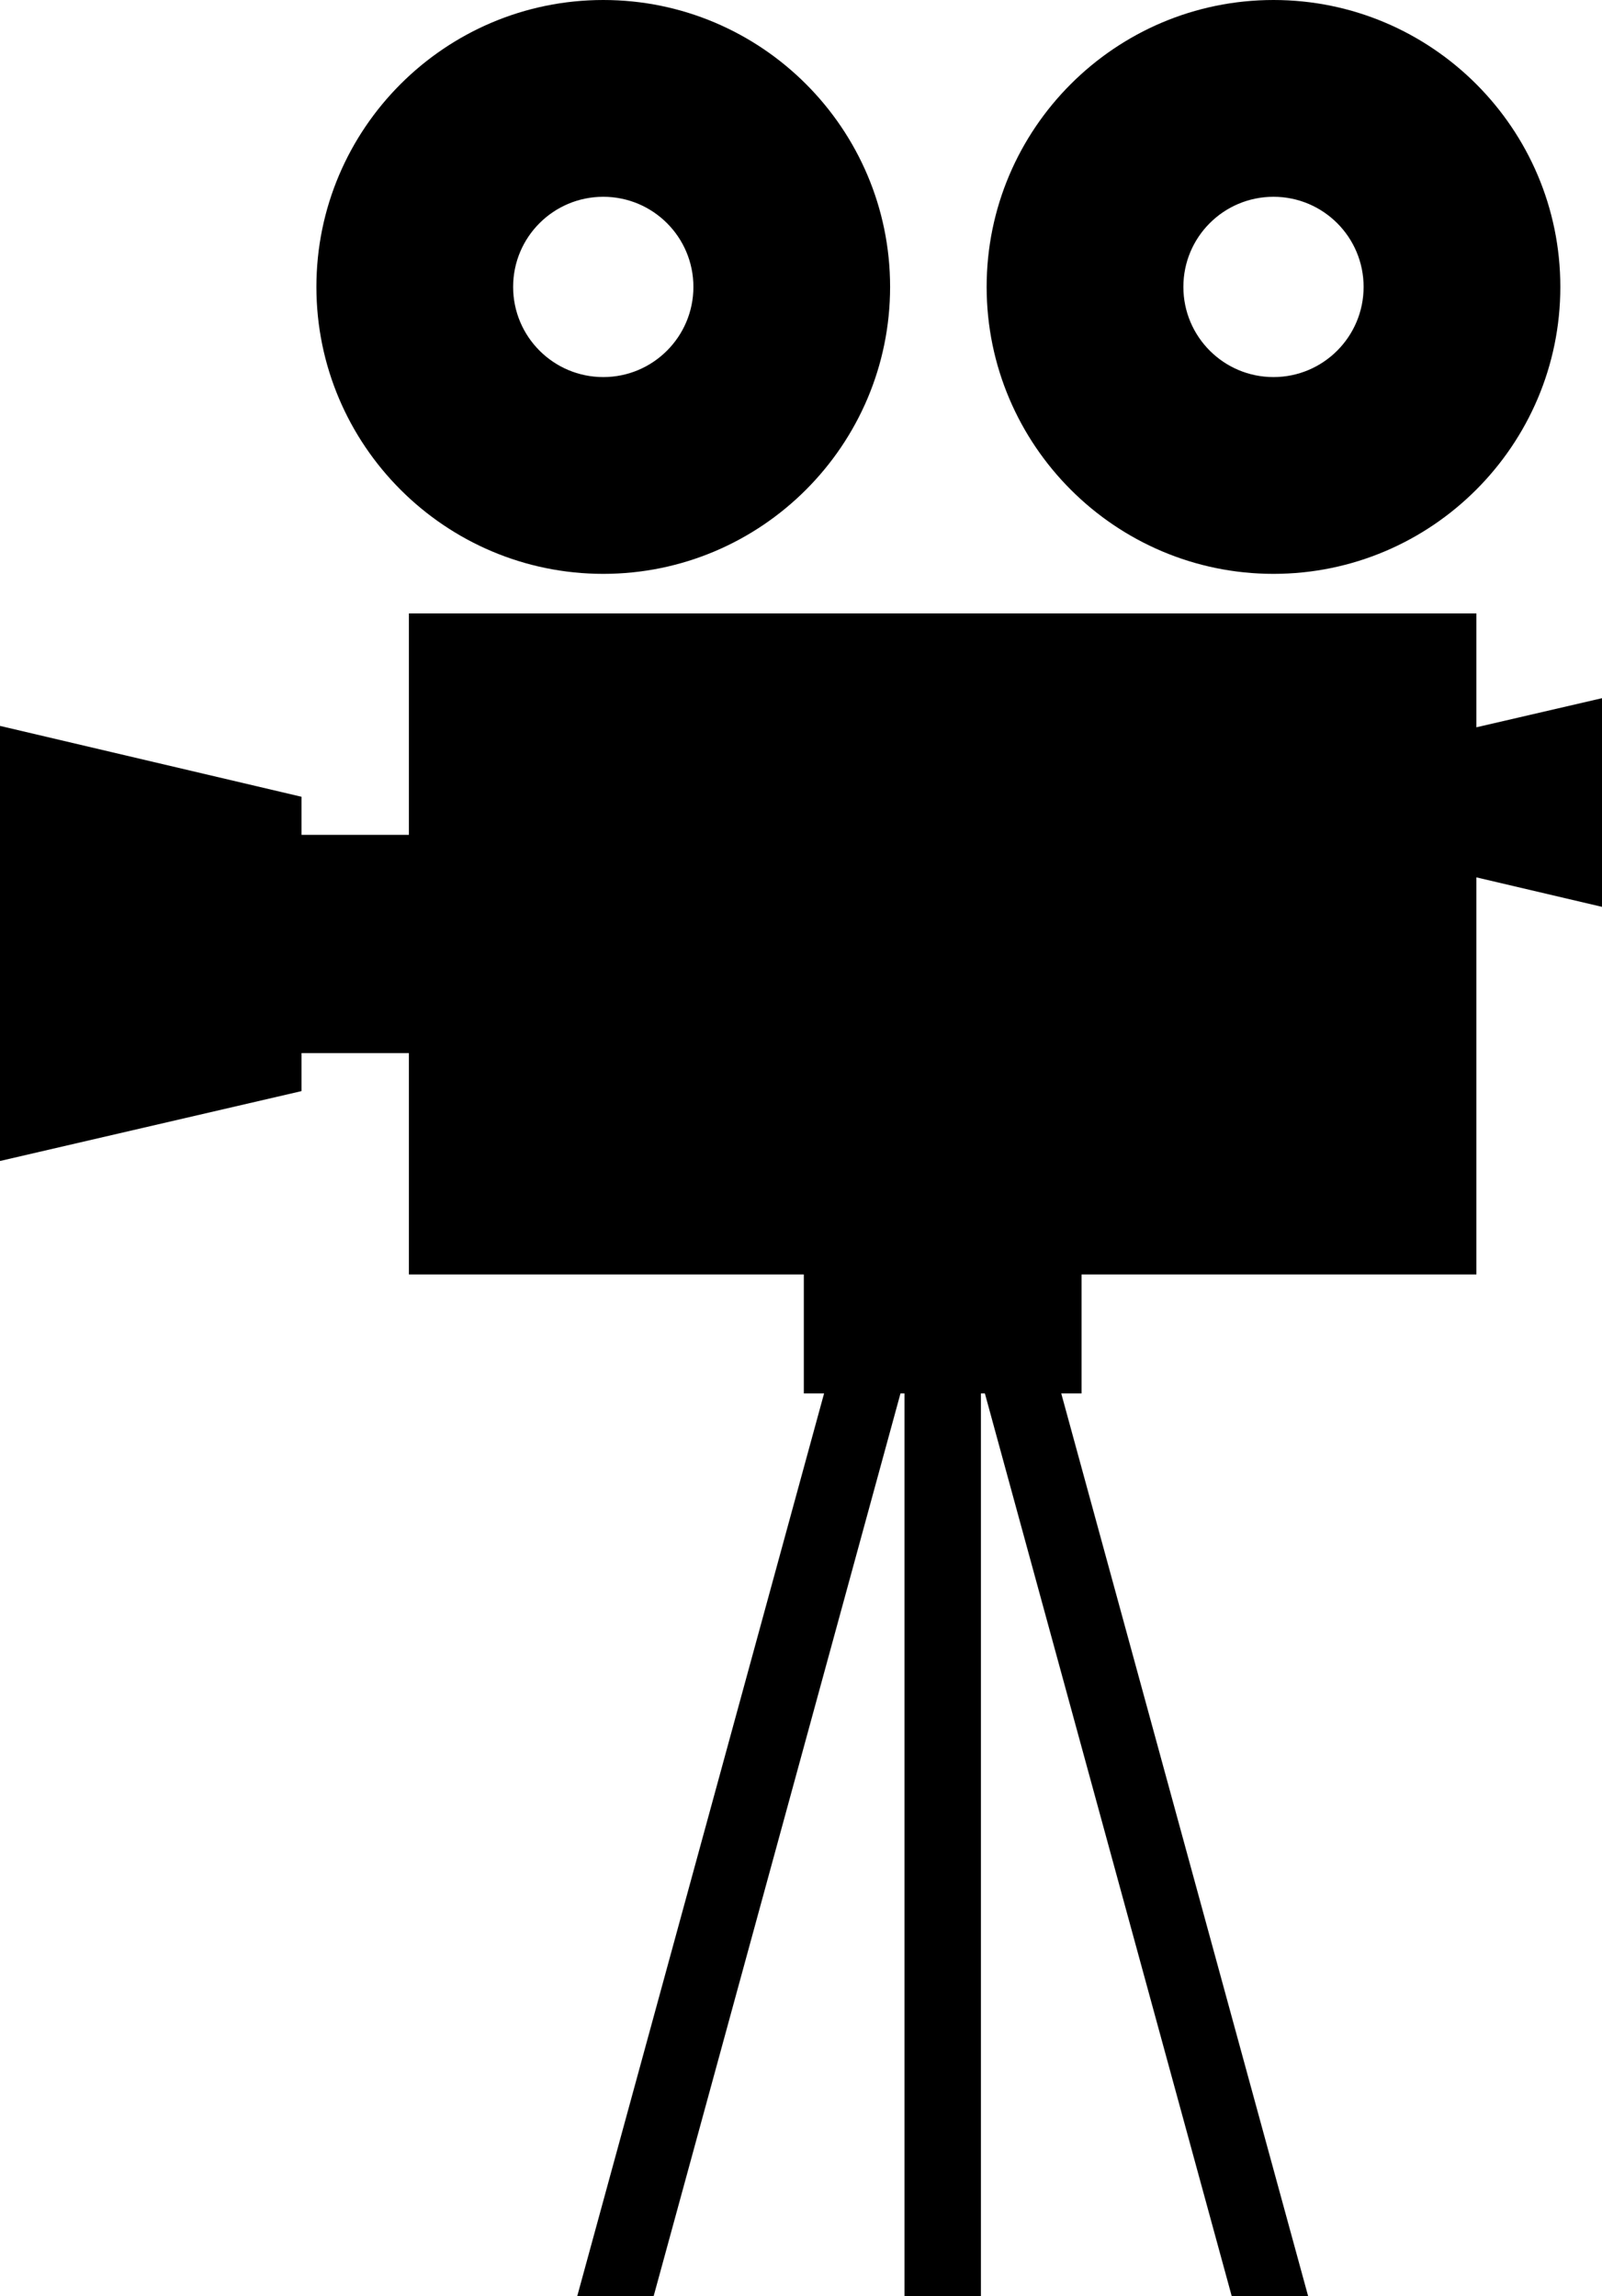
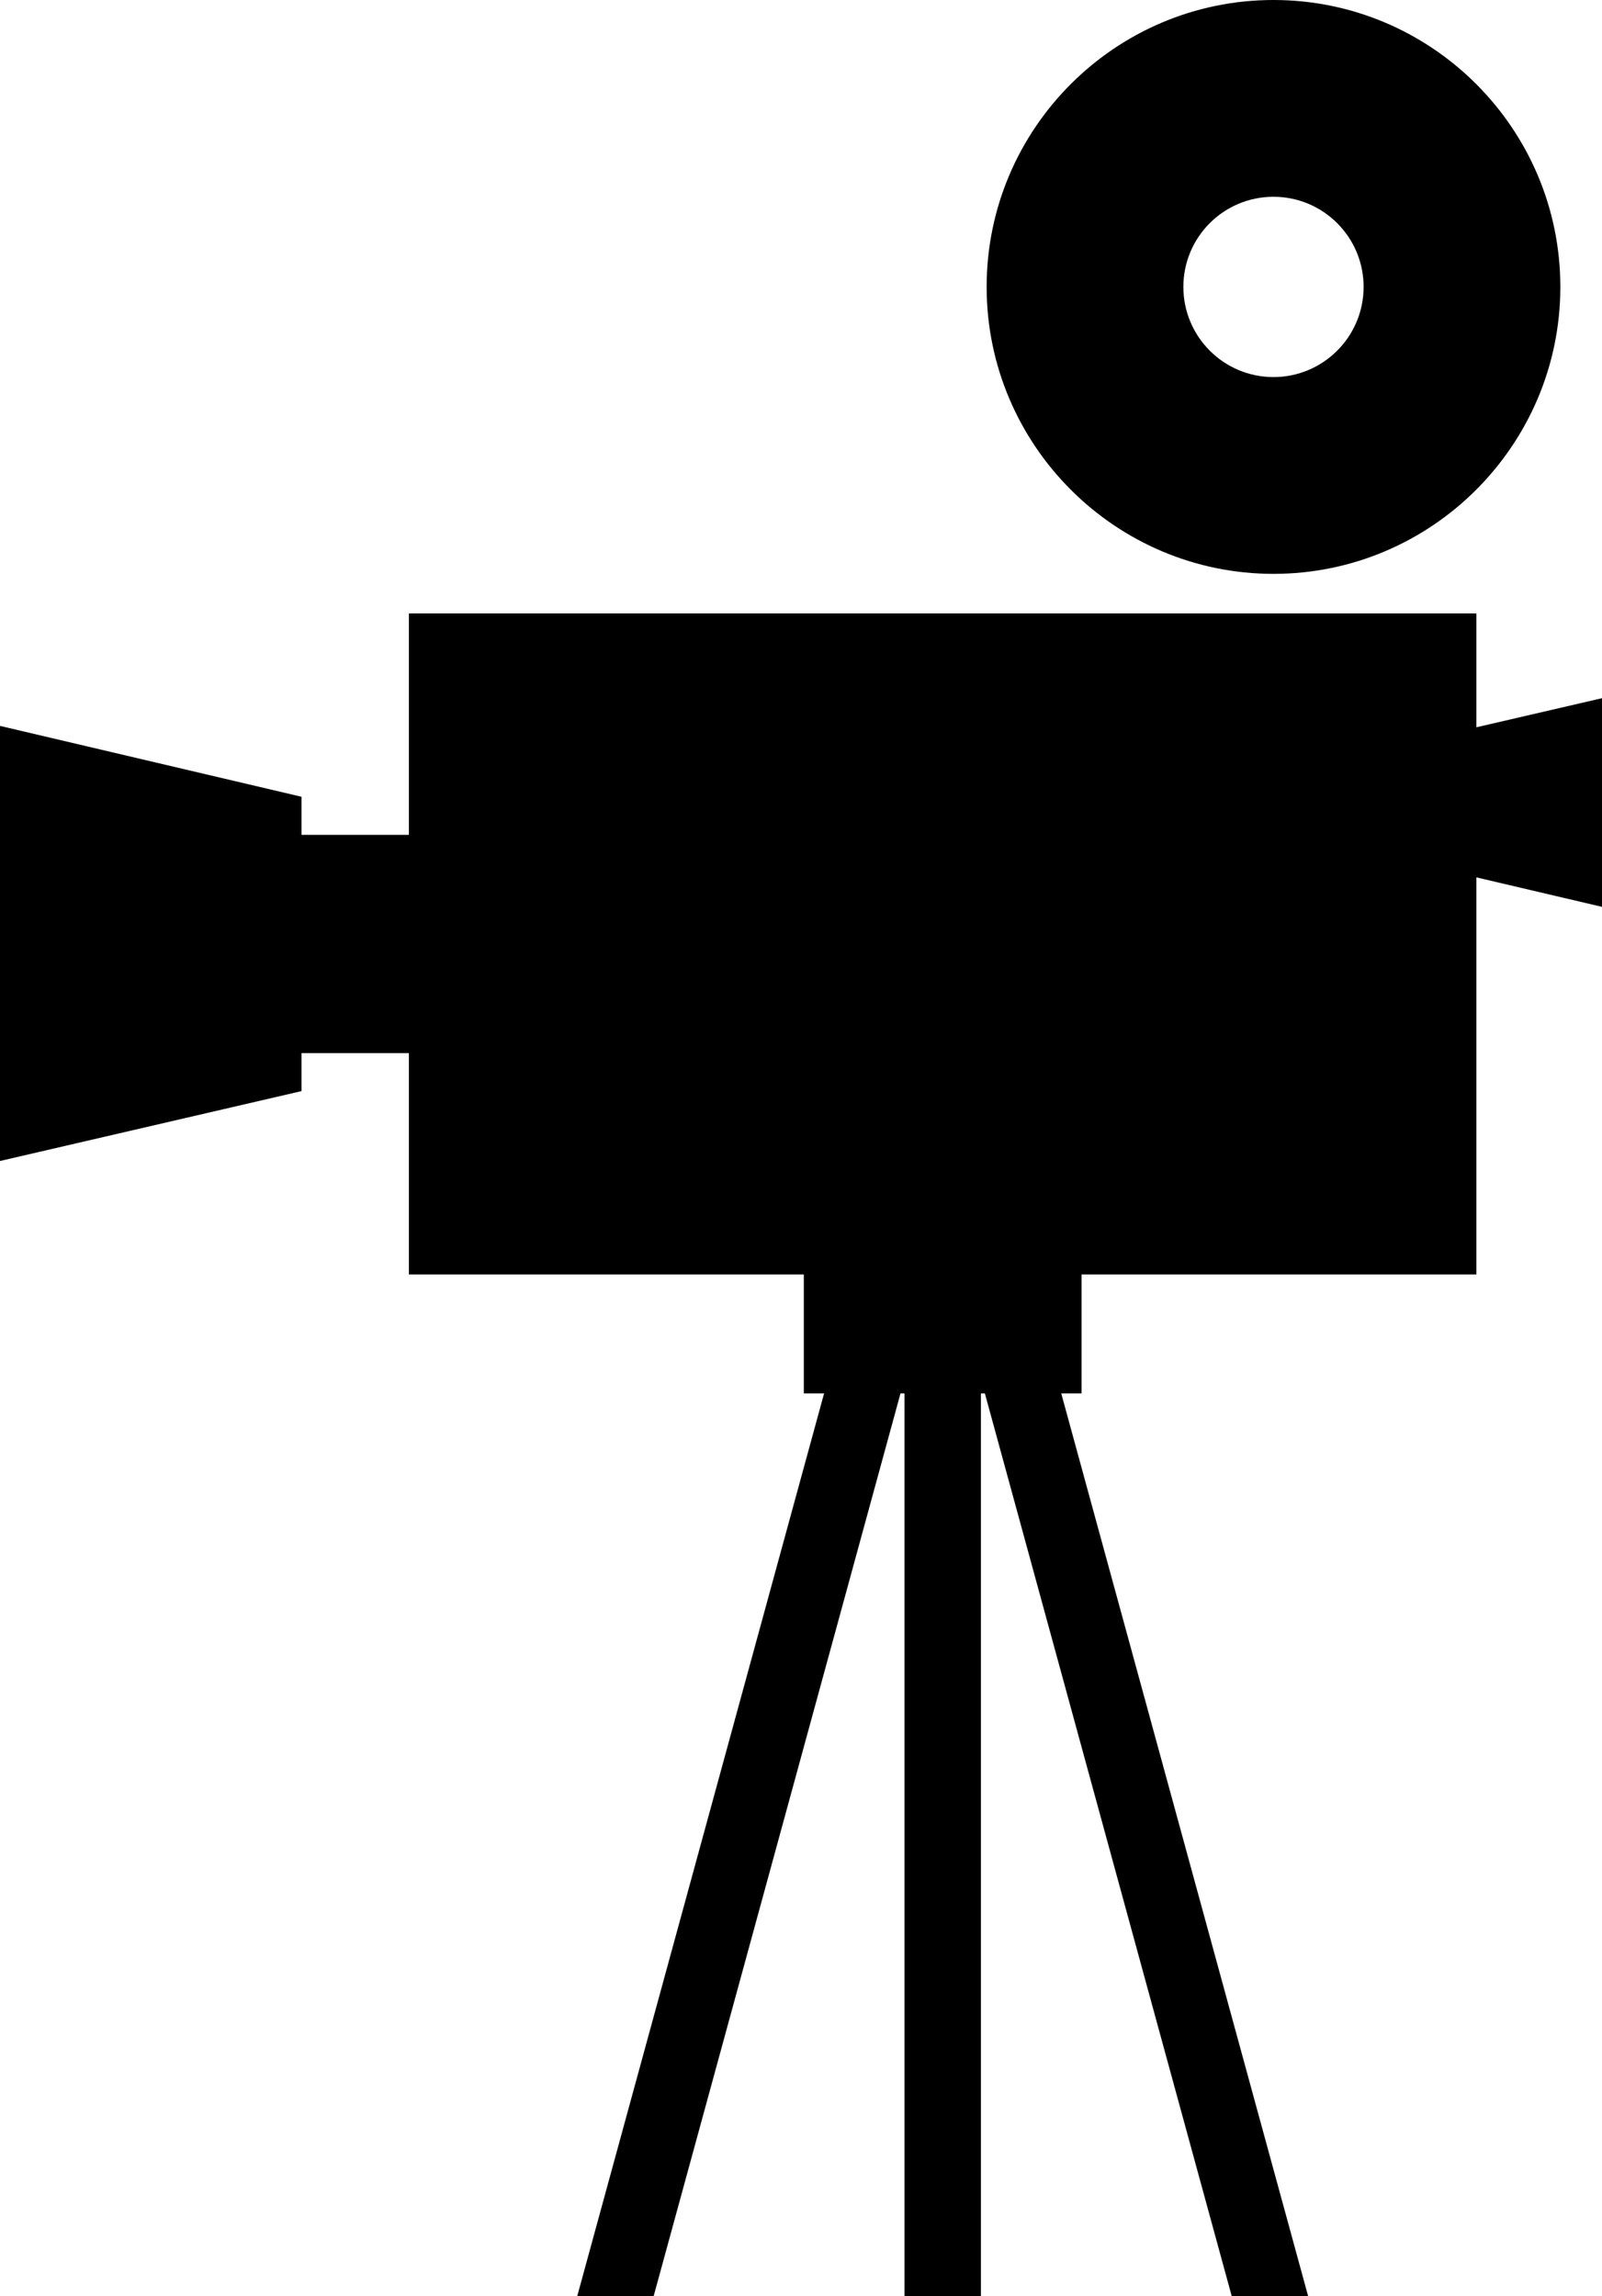
<svg xmlns="http://www.w3.org/2000/svg" id="_レイヤー_2" width="391.44" height="560.87" viewBox="0 0 391.44 560.87">
  <g id="_レイヤー_1-2">
-     <path d="M147.41,140.18c38.64,0,70.08-31.44,70.08-70.1S186.06,0,147.41,0s-70.1,31.44-70.1,70.08,31.44,70.1,70.1,70.1ZM147.41,48.07c12.16,0,22.02,9.85,22.02,22.01s-9.86,22.03-22.02,22.03-22.03-9.86-22.03-22.03,9.86-22.01,22.03-22.01Z" />
    <path d="M311.17,140.18c38.64,0,70.09-31.44,70.09-70.1S349.82,0,311.17,0s-70.09,31.44-70.09,70.08,31.45,70.1,70.09,70.1ZM311.17,48.07c12.16,0,22.02,9.85,22.02,22.01s-9.86,22.03-22.02,22.03-22.02-9.86-22.02-22.03,9.85-22.01,22.02-22.01Z" />
    <polygon points="360.75 177.66 360.75 149.84 326.67 149.84 295.66 149.84 162.92 149.84 131.91 149.84 99.91 149.84 99.91 203.93 73.67 203.93 73.67 194.63 0 177.32 0 283.6 73.67 266.53 73.67 257.24 99.91 257.24 99.91 311.32 196.41 311.32 196.41 340.38 201.36 340.38 141.05 560.87 159.72 560.87 220.03 340.38 221.01 340.38 221.01 560.87 239.68 560.87 239.68 340.38 240.65 340.38 300.96 560.87 319.63 560.87 259.31 340.38 264.27 340.38 264.27 311.32 360.75 311.32 360.75 214.32 391.44 221.52 391.44 170.55 360.75 177.66" />
  </g>
</svg>